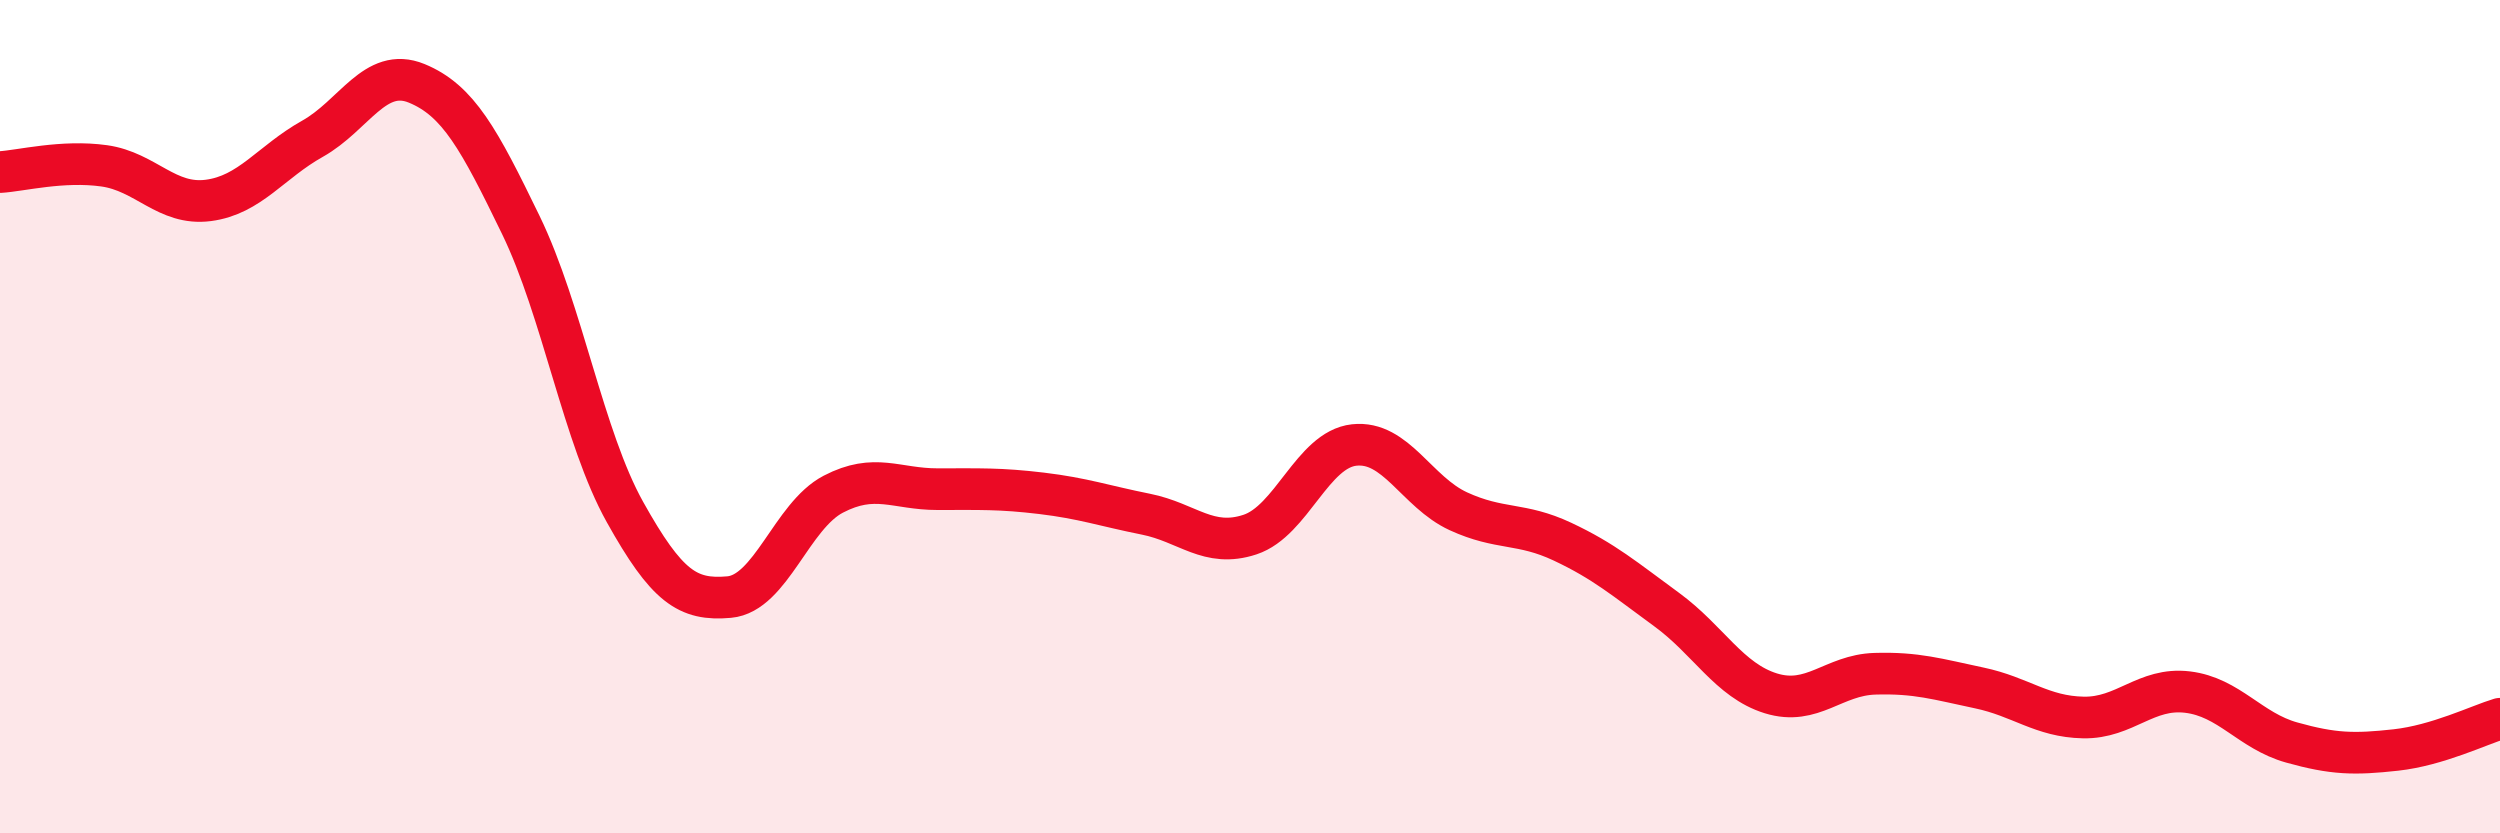
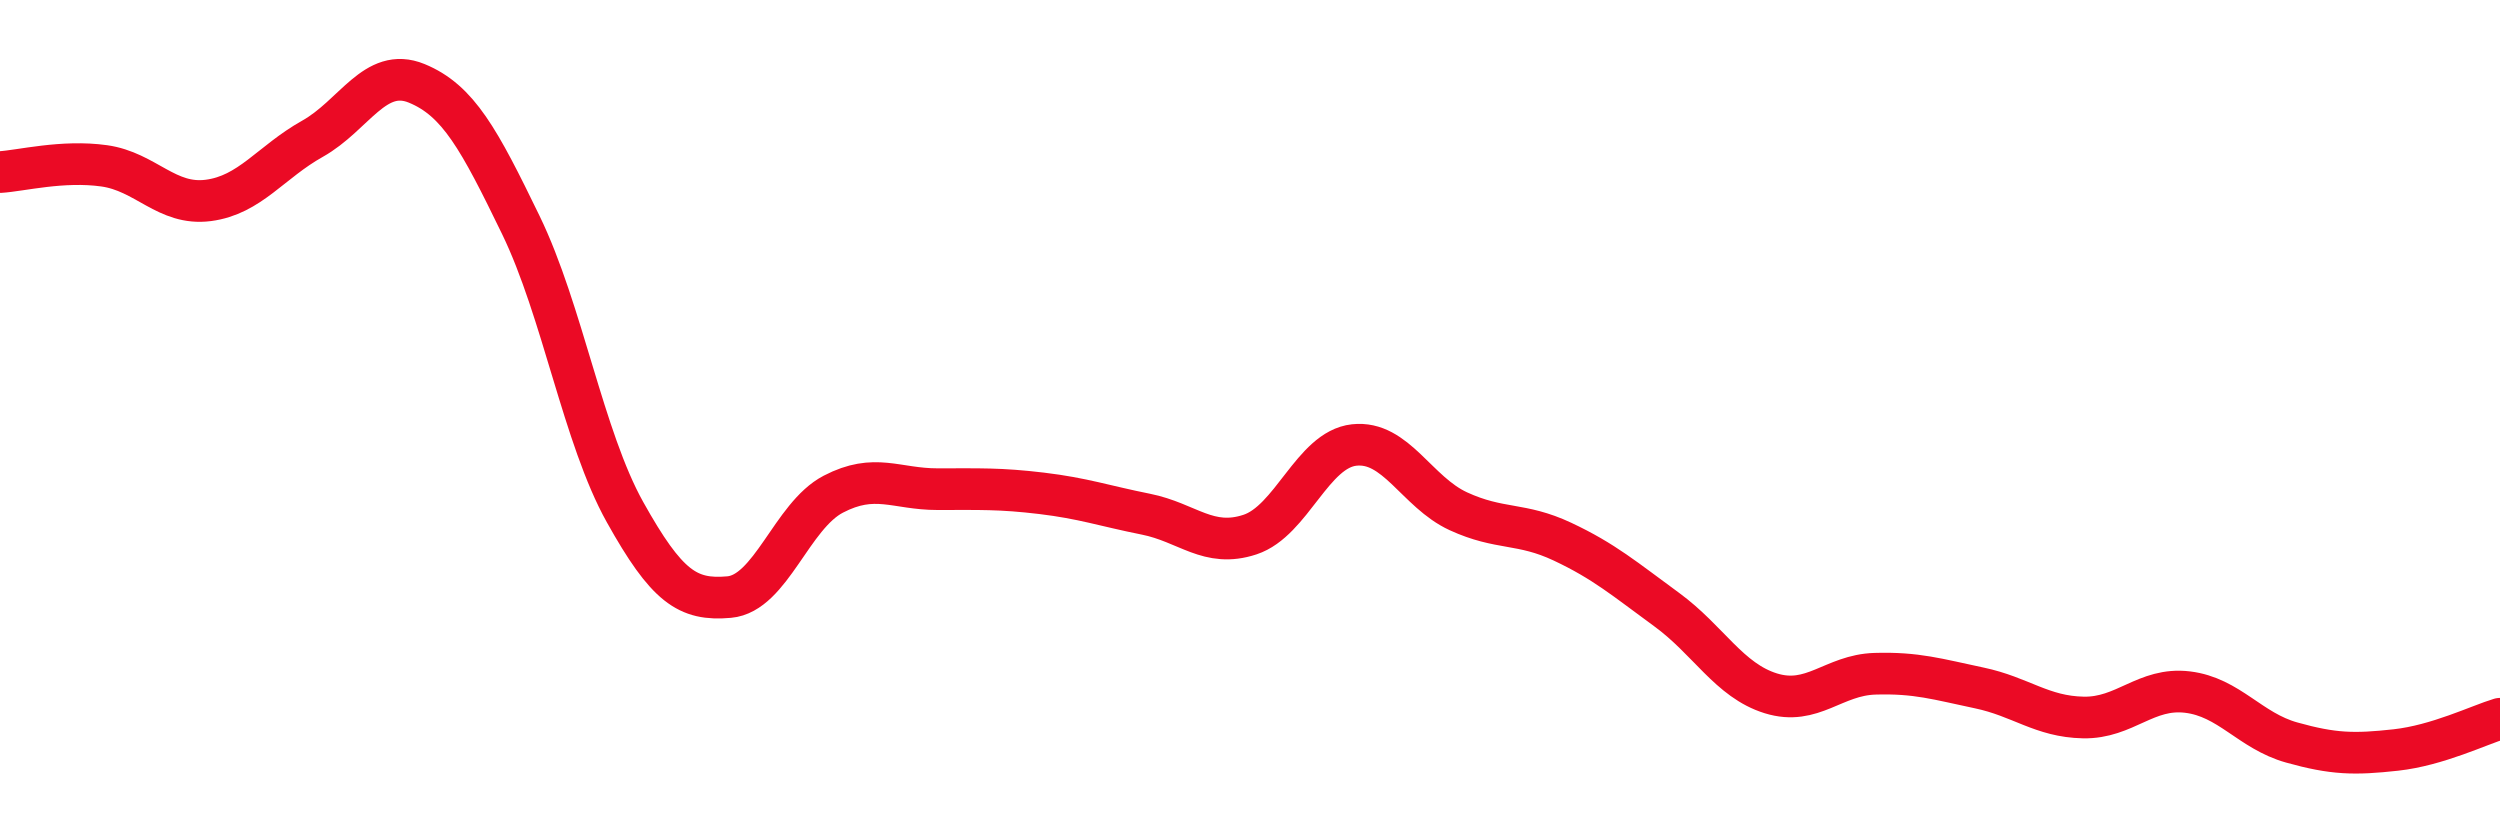
<svg xmlns="http://www.w3.org/2000/svg" width="60" height="20" viewBox="0 0 60 20">
-   <path d="M 0,4.13 C 0.5,4.1 1.5,3.84 2.5,3.98 C 3.5,4.12 4,4.94 5,4.81 C 6,4.68 6.5,3.89 7.5,3.33 C 8.5,2.77 9,1.59 10,2 C 11,2.41 11.5,3.34 12.5,5.4 C 13.5,7.46 14,10.5 15,12.29 C 16,14.08 16.5,14.42 17.5,14.33 C 18.5,14.24 19,12.38 20,11.86 C 21,11.34 21.5,11.74 22.5,11.74 C 23.5,11.74 24,11.72 25,11.84 C 26,11.96 26.5,12.14 27.5,12.34 C 28.5,12.54 29,13.16 30,12.83 C 31,12.5 31.5,10.79 32.5,10.68 C 33.5,10.57 34,11.81 35,12.27 C 36,12.73 36.5,12.53 37.5,13 C 38.5,13.47 39,13.9 40,14.63 C 41,15.36 41.5,16.33 42.5,16.64 C 43.5,16.95 44,16.2 45,16.17 C 46,16.14 46.5,16.3 47.5,16.51 C 48.5,16.72 49,17.2 50,17.22 C 51,17.24 51.5,16.49 52.5,16.61 C 53.5,16.73 54,17.54 55,17.82 C 56,18.1 56.5,18.11 57.5,18 C 58.5,17.89 59.5,17.4 60,17.25L60 20L0 20Z" fill="#EB0A25" opacity="0.1" stroke-linecap="round" stroke-linejoin="round" />
  <path d="M 0,4.13 C 0.5,4.1 1.5,3.84 2.5,3.98 C 3.5,4.12 4,4.94 5,4.81 C 6,4.68 6.5,3.89 7.5,3.33 C 8.5,2.77 9,1.59 10,2 C 11,2.41 11.5,3.34 12.5,5.4 C 13.5,7.46 14,10.5 15,12.29 C 16,14.08 16.5,14.42 17.5,14.33 C 18.5,14.24 19,12.38 20,11.86 C 21,11.34 21.5,11.74 22.5,11.74 C 23.5,11.74 24,11.72 25,11.84 C 26,11.96 26.5,12.14 27.5,12.34 C 28.5,12.54 29,13.16 30,12.83 C 31,12.5 31.5,10.79 32.5,10.68 C 33.5,10.57 34,11.81 35,12.27 C 36,12.73 36.5,12.53 37.5,13 C 38.5,13.47 39,13.9 40,14.63 C 41,15.36 41.5,16.33 42.5,16.64 C 43.5,16.95 44,16.2 45,16.17 C 46,16.14 46.5,16.3 47.5,16.51 C 48.5,16.72 49,17.2 50,17.22 C 51,17.24 51.5,16.49 52.5,16.61 C 53.5,16.73 54,17.54 55,17.82 C 56,18.1 56.5,18.11 57.5,18 C 58.5,17.89 59.5,17.4 60,17.25" stroke="#EB0A25" stroke-width="1" fill="none" stroke-linecap="round" stroke-linejoin="round" />
</svg>